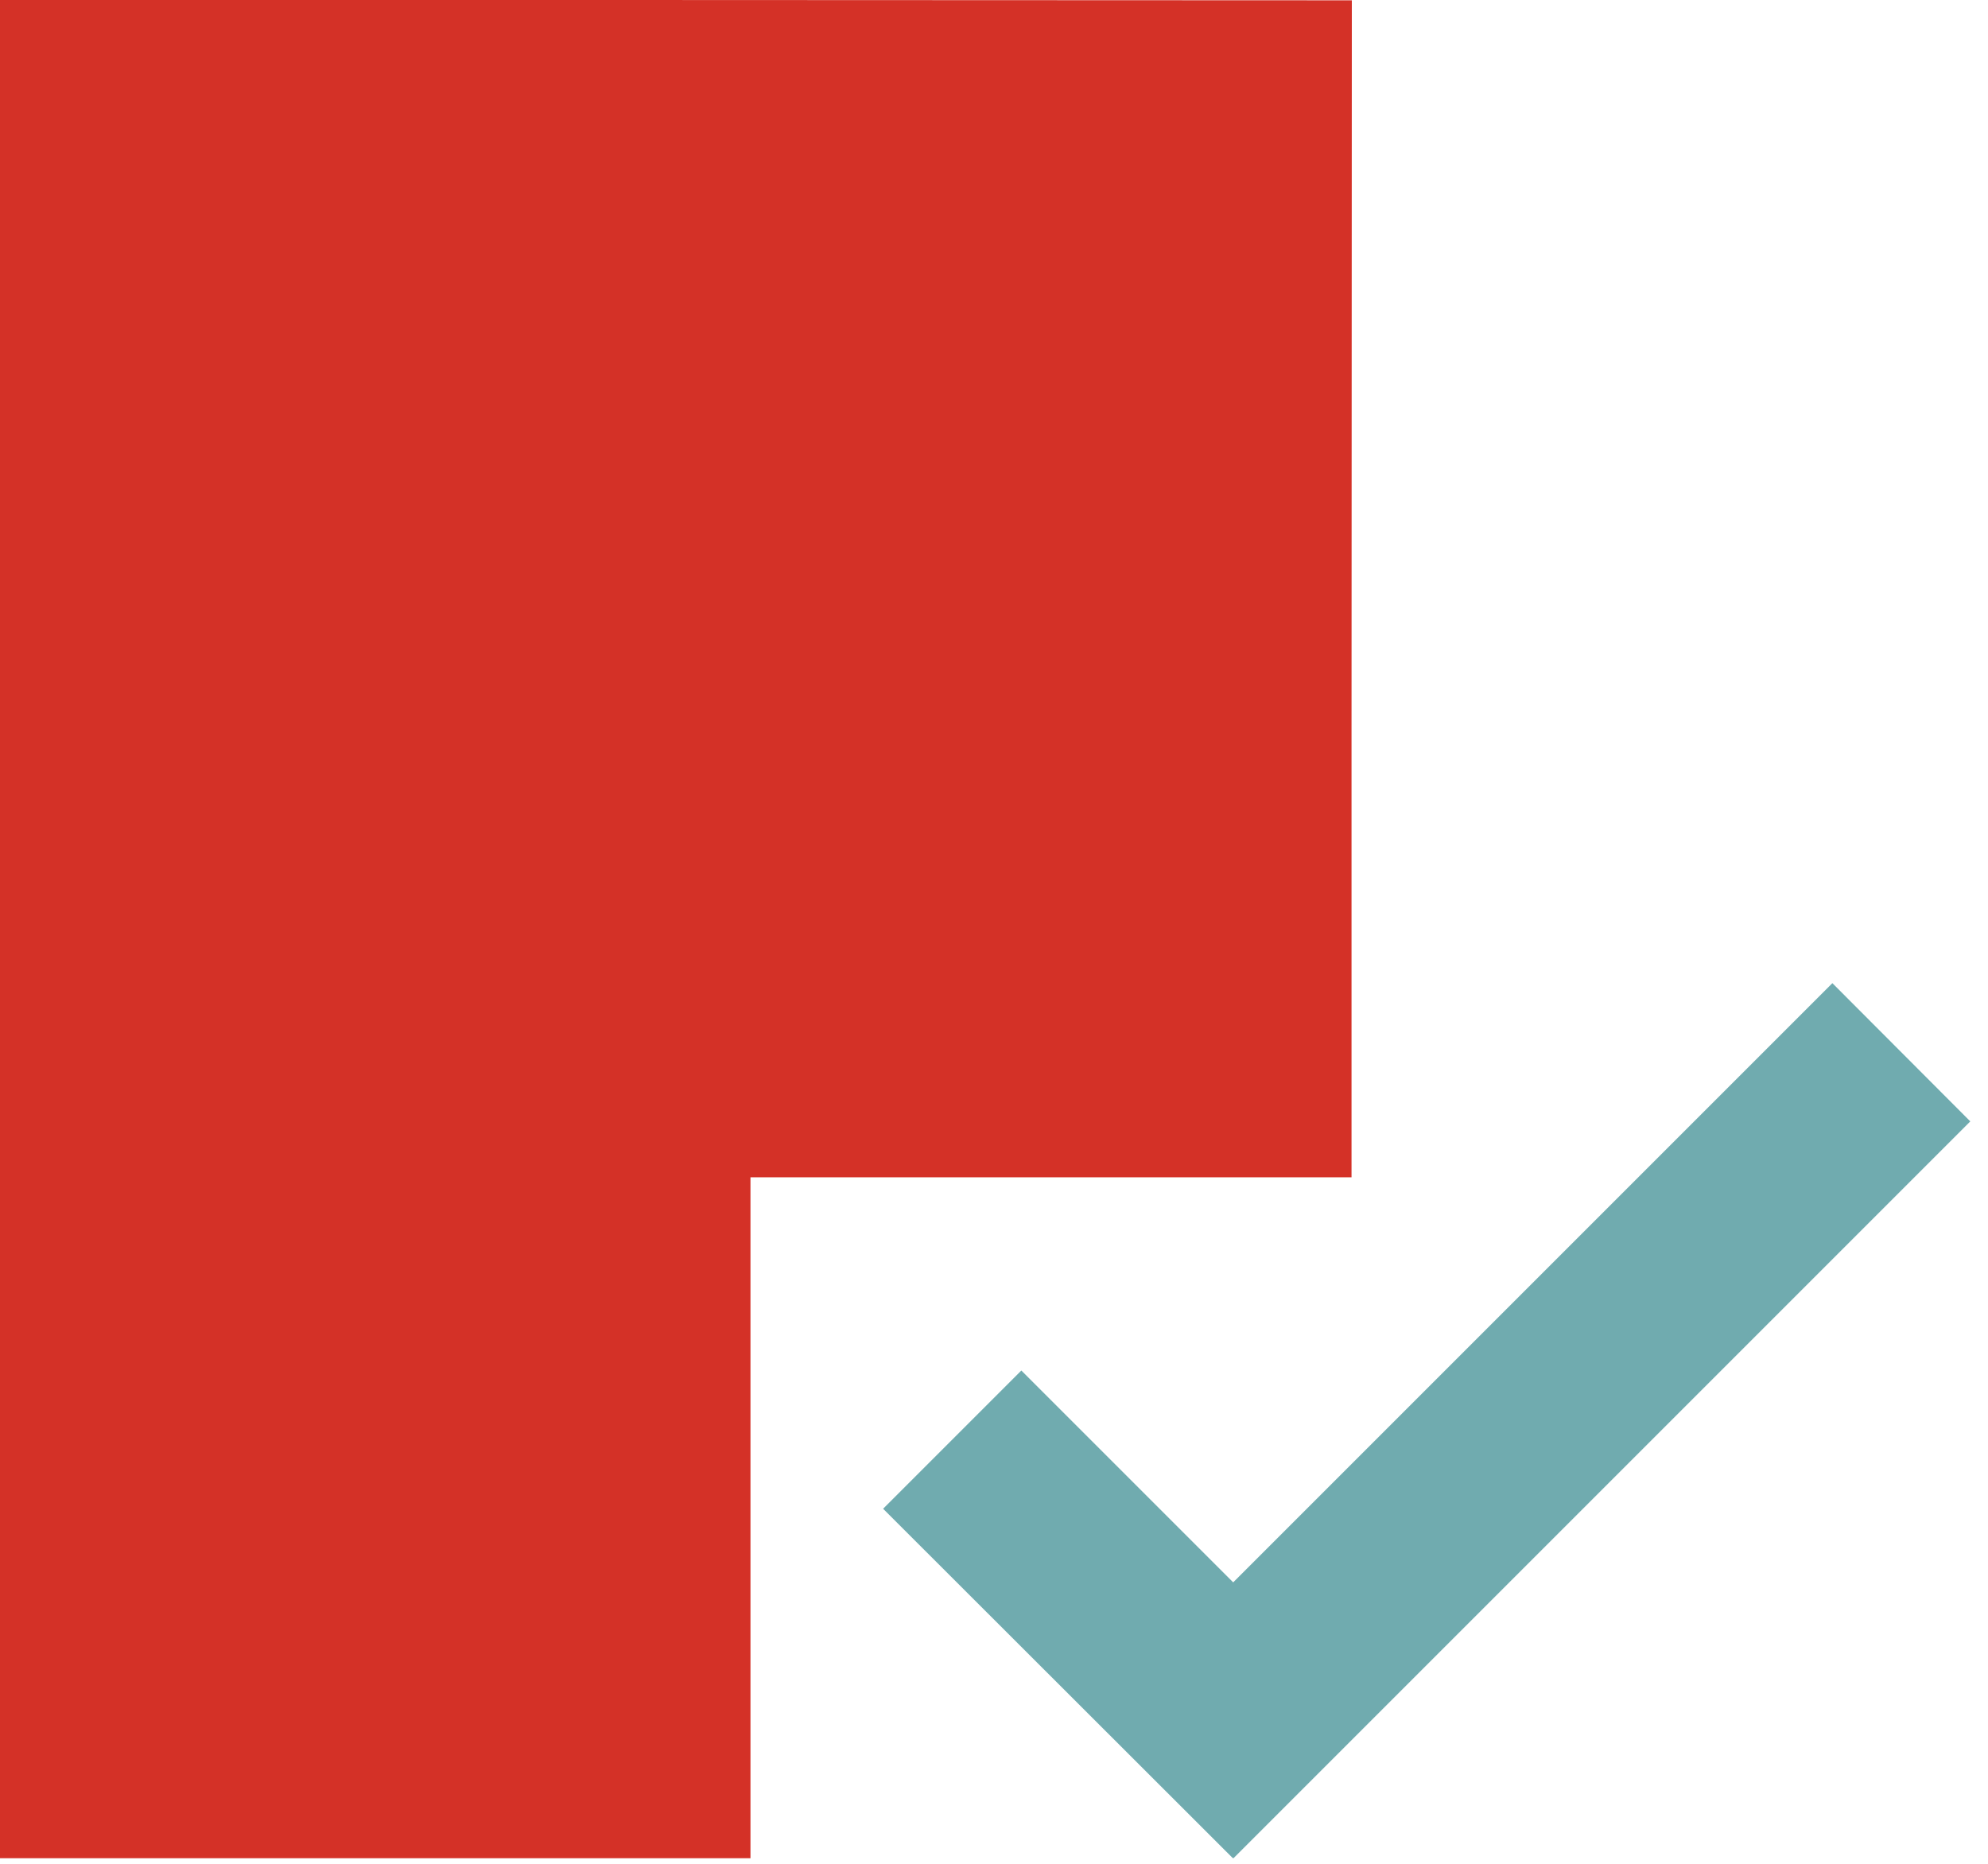
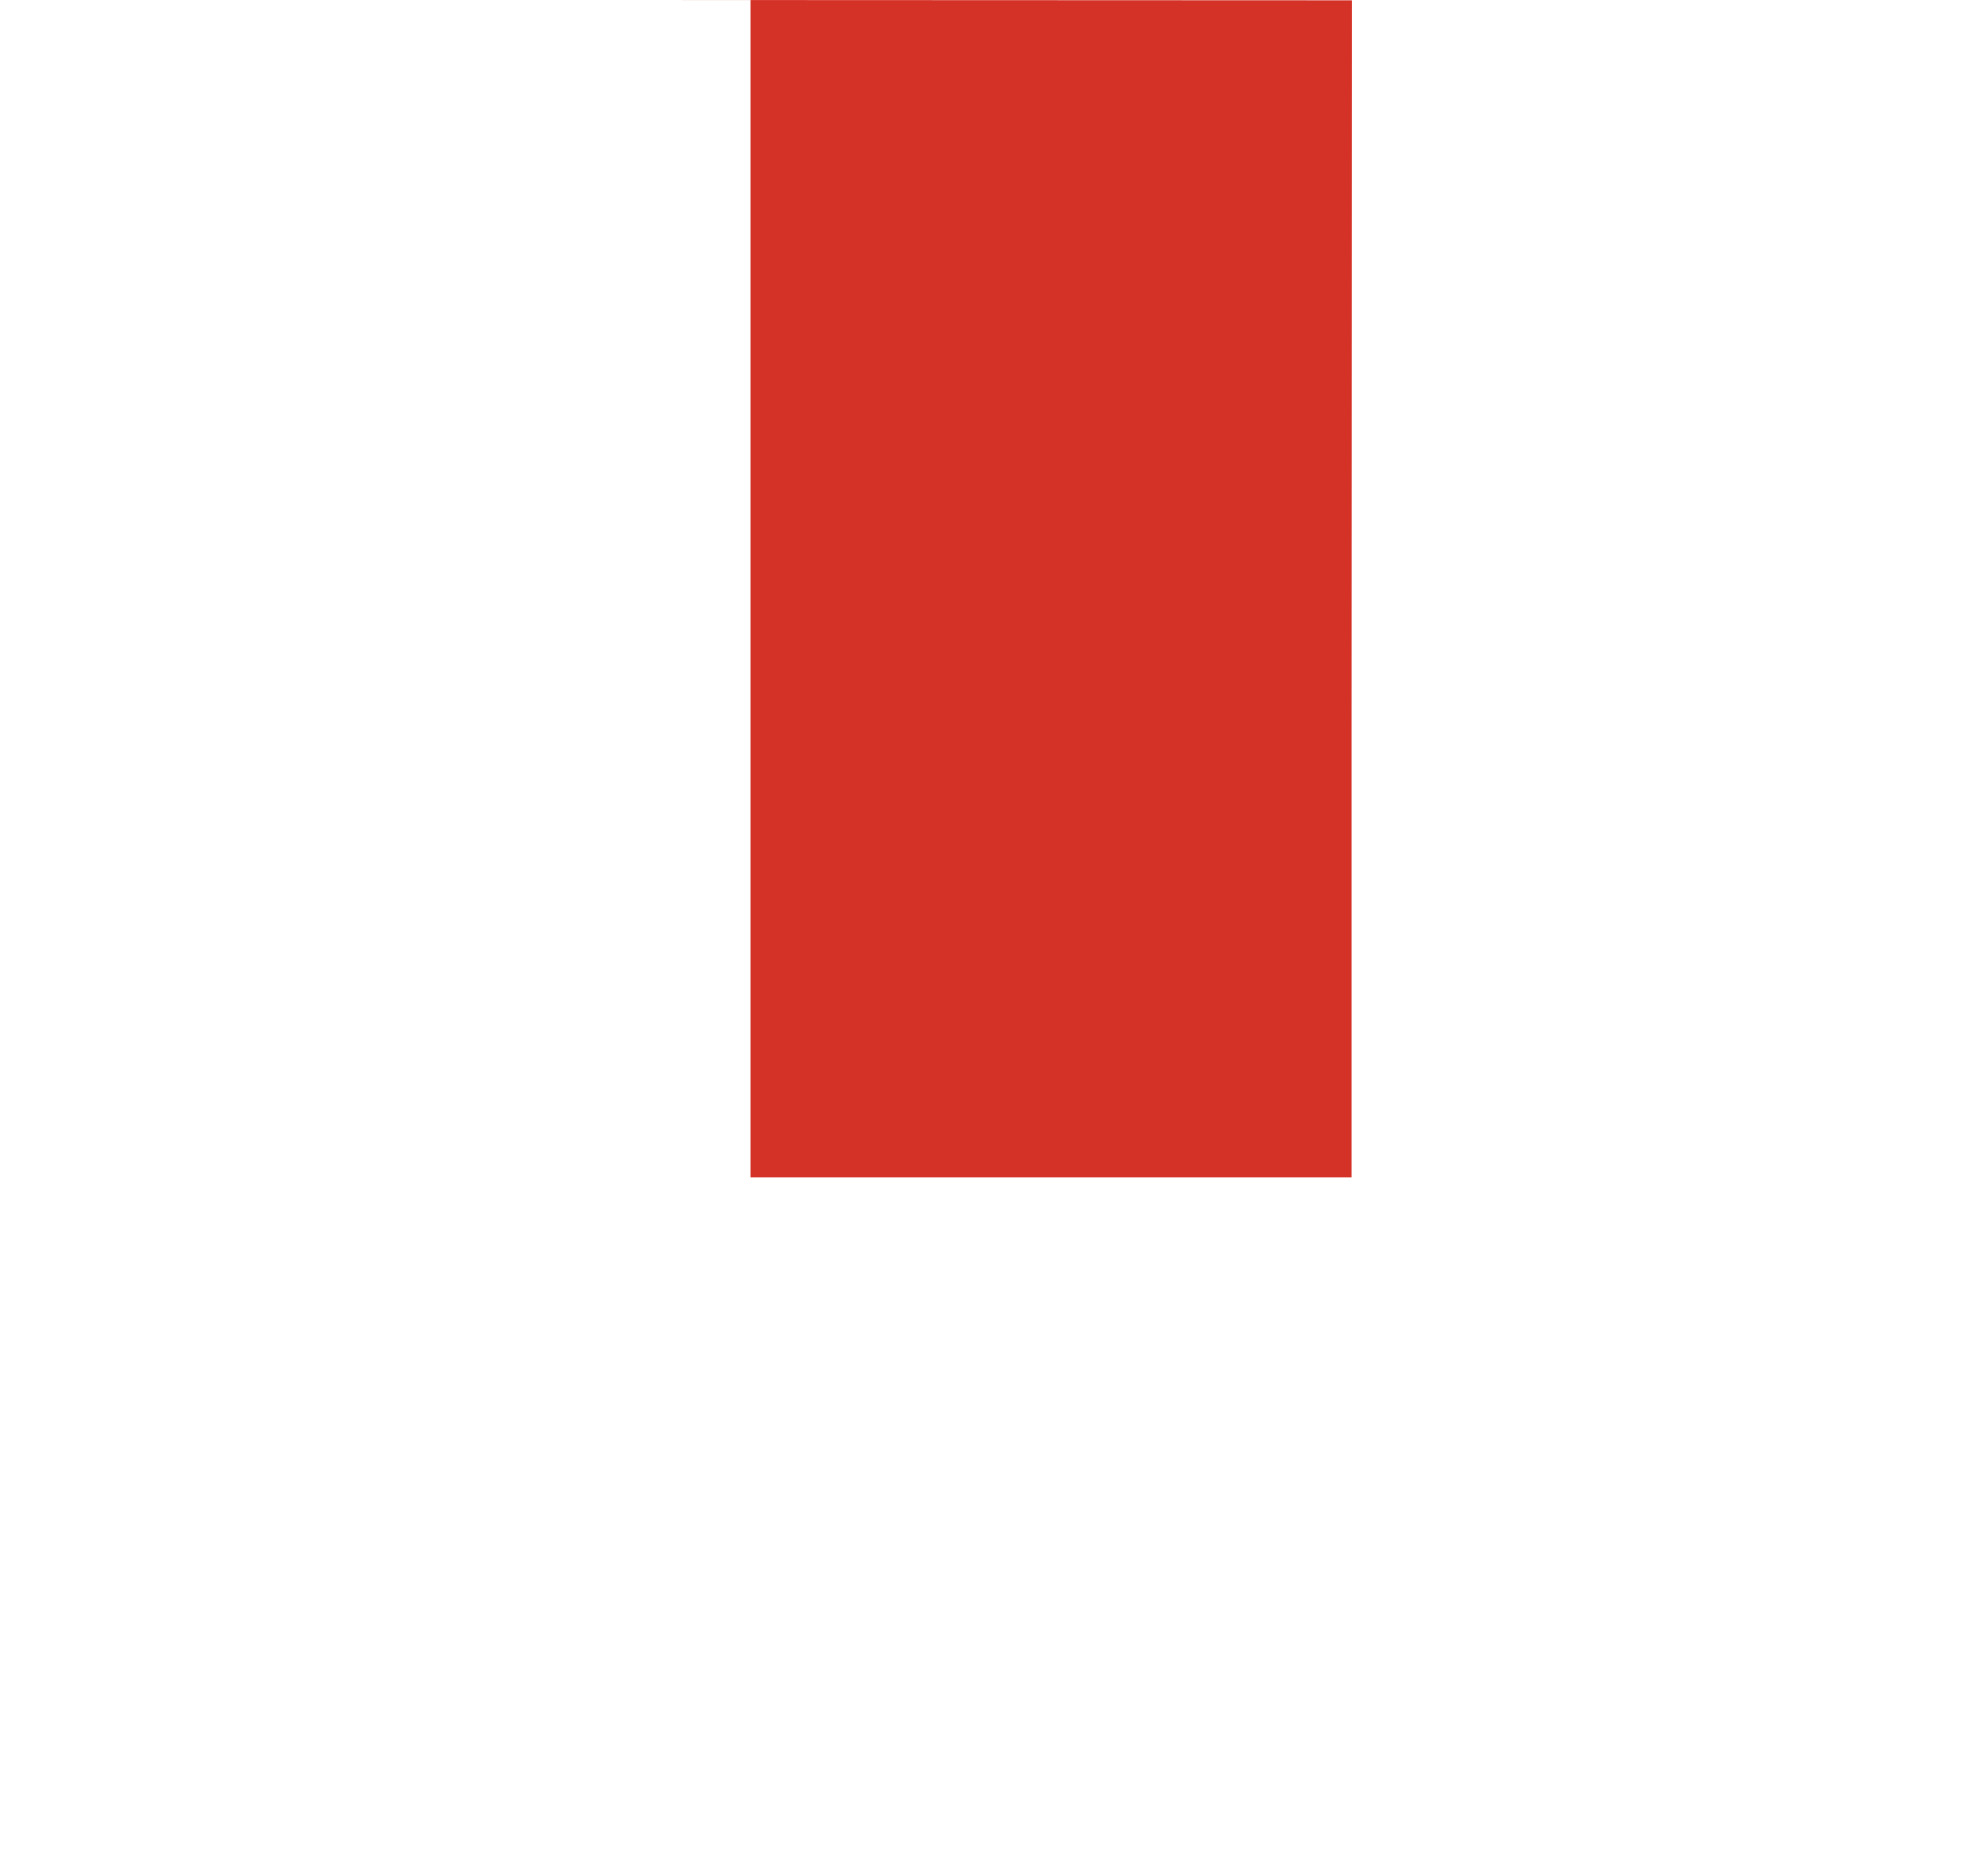
<svg xmlns="http://www.w3.org/2000/svg" width="64" height="60" viewBox="0 0 64 60" fill="none">
-   <path d="M63.43 36.1L58.99 31.65L39.7 50.94L32.88 44.12L28.43 48.57L39.69 59.82L39.7 59.81L39.71 59.82L63.43 36.1Z" fill="#70ABAF" />
-   <path d="M43.51 37.9V23.57L43.52 0.01L19.96 0H0V59.82H24.16V37.9H43.51Z" fill="#D43127" />
+   <path d="M43.51 37.9V23.57L43.52 0.01L19.96 0H0H24.16V37.9H43.51Z" fill="#D43127" />
</svg>